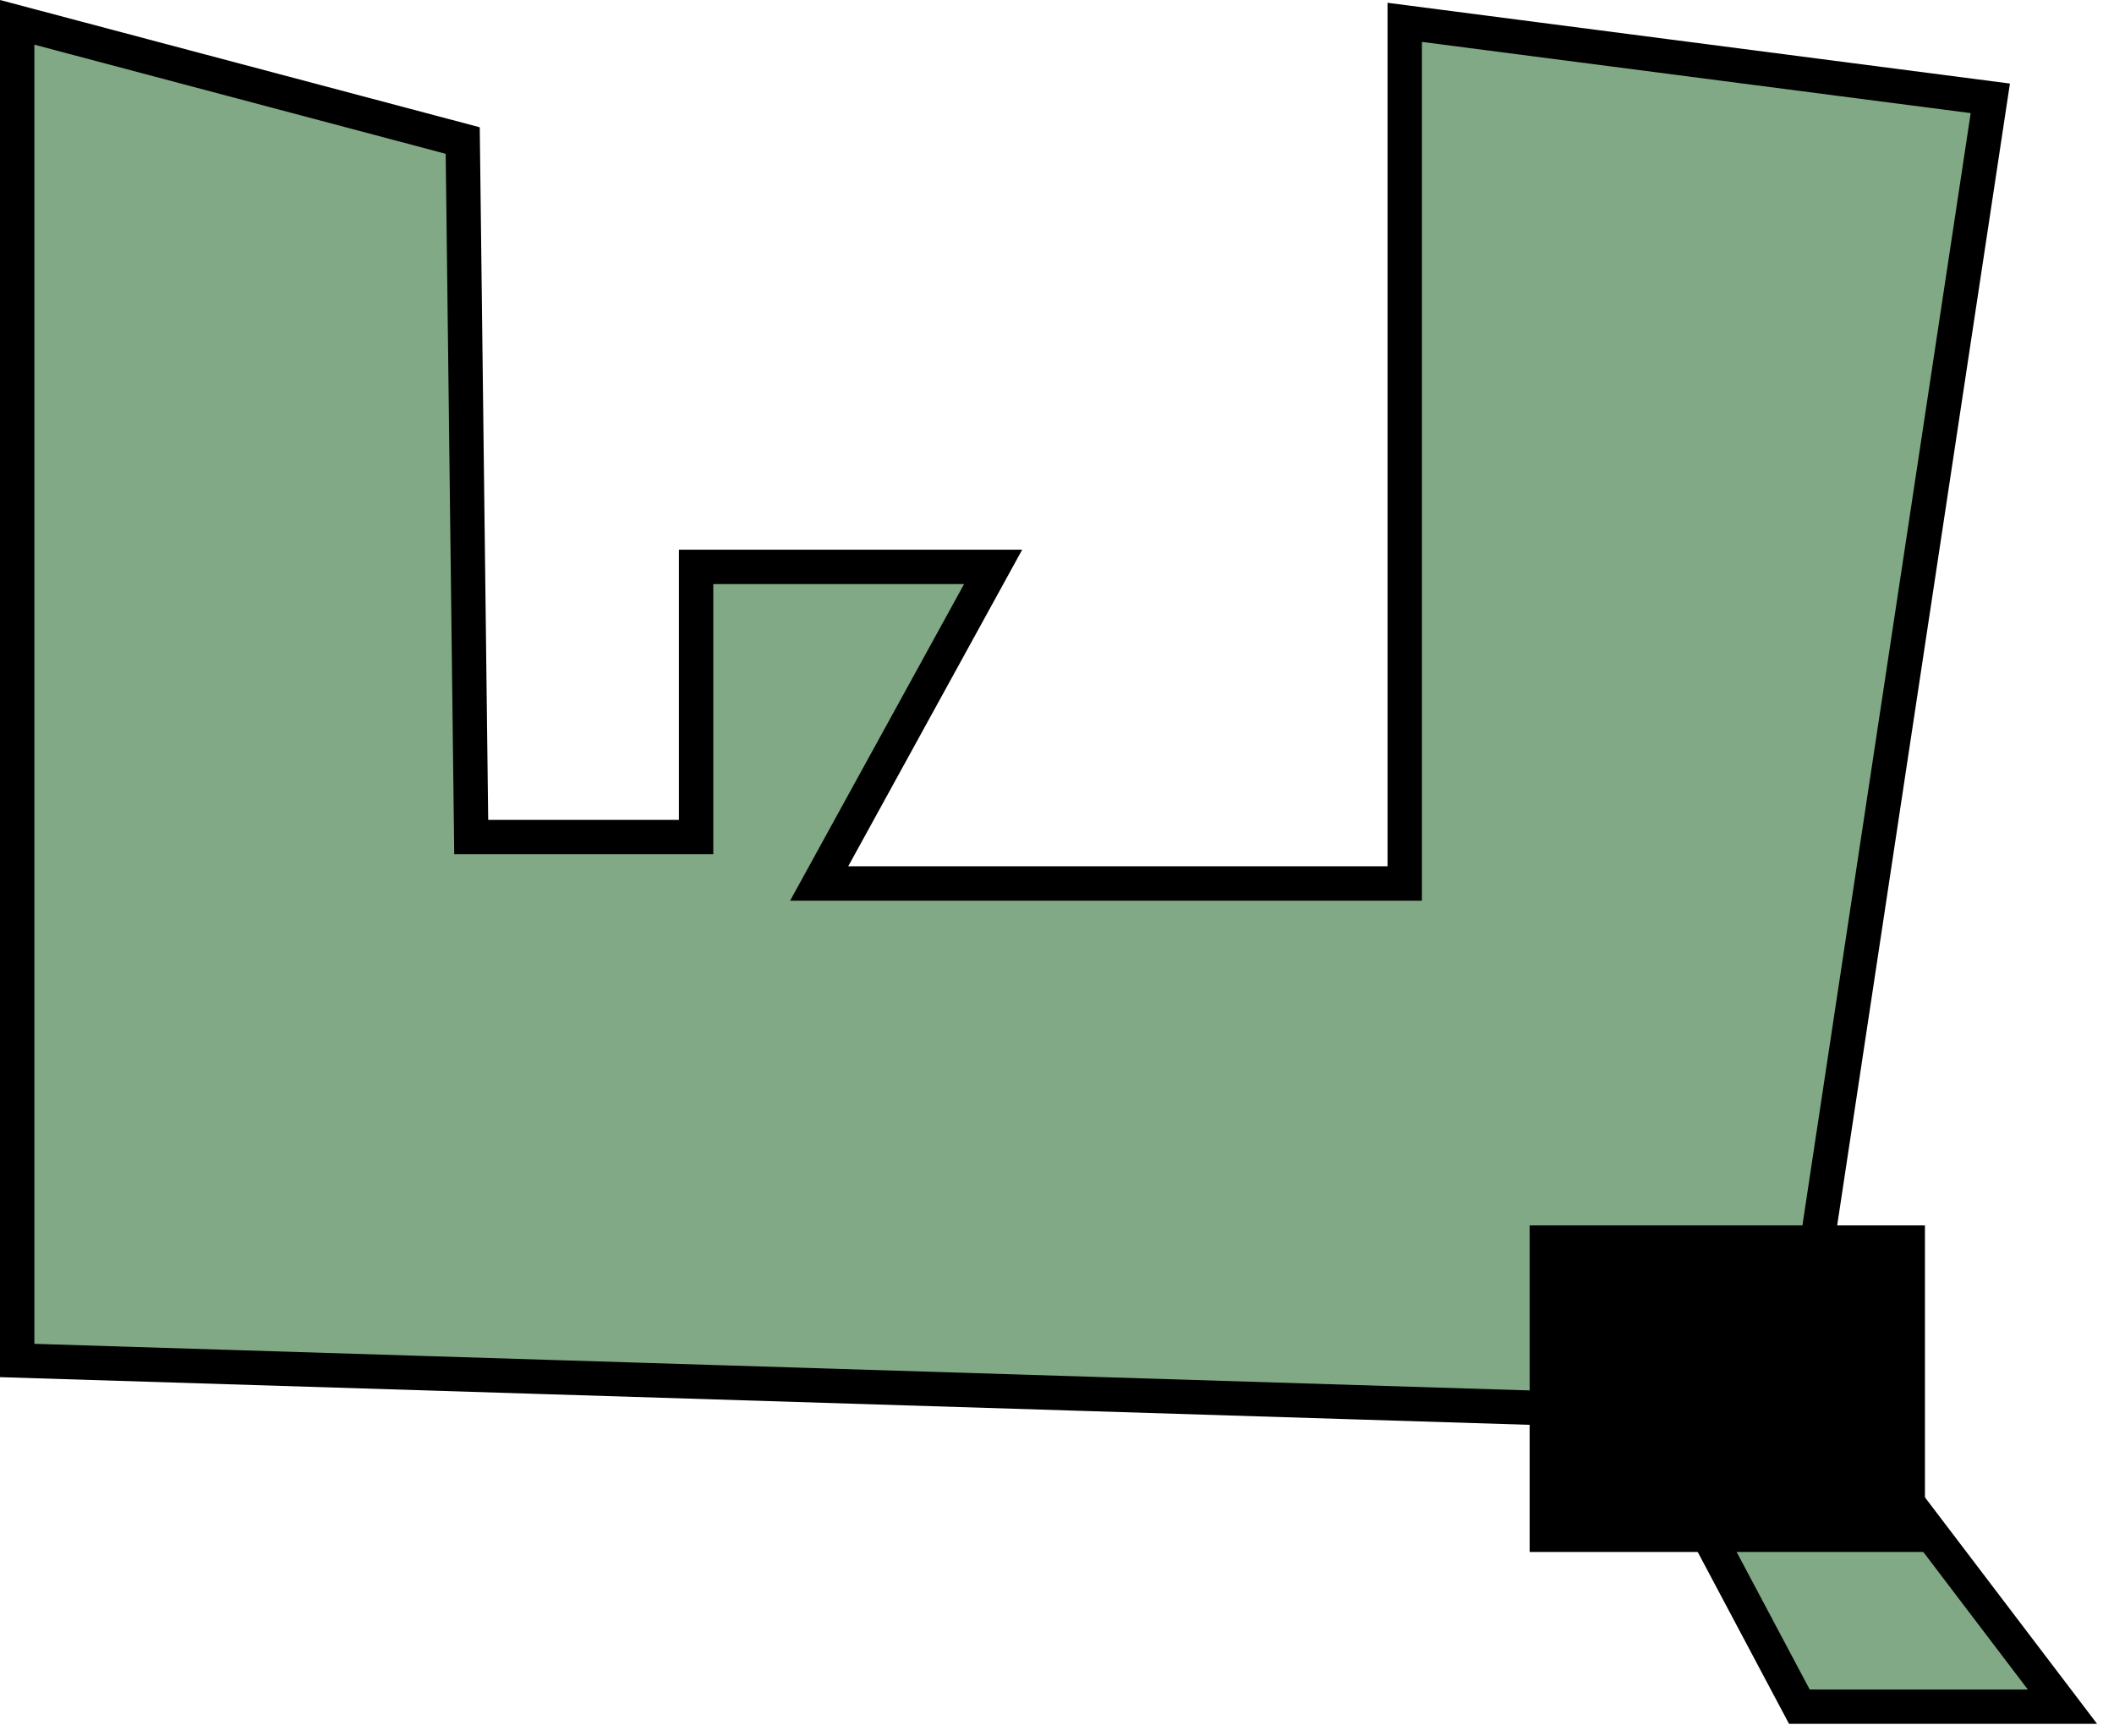
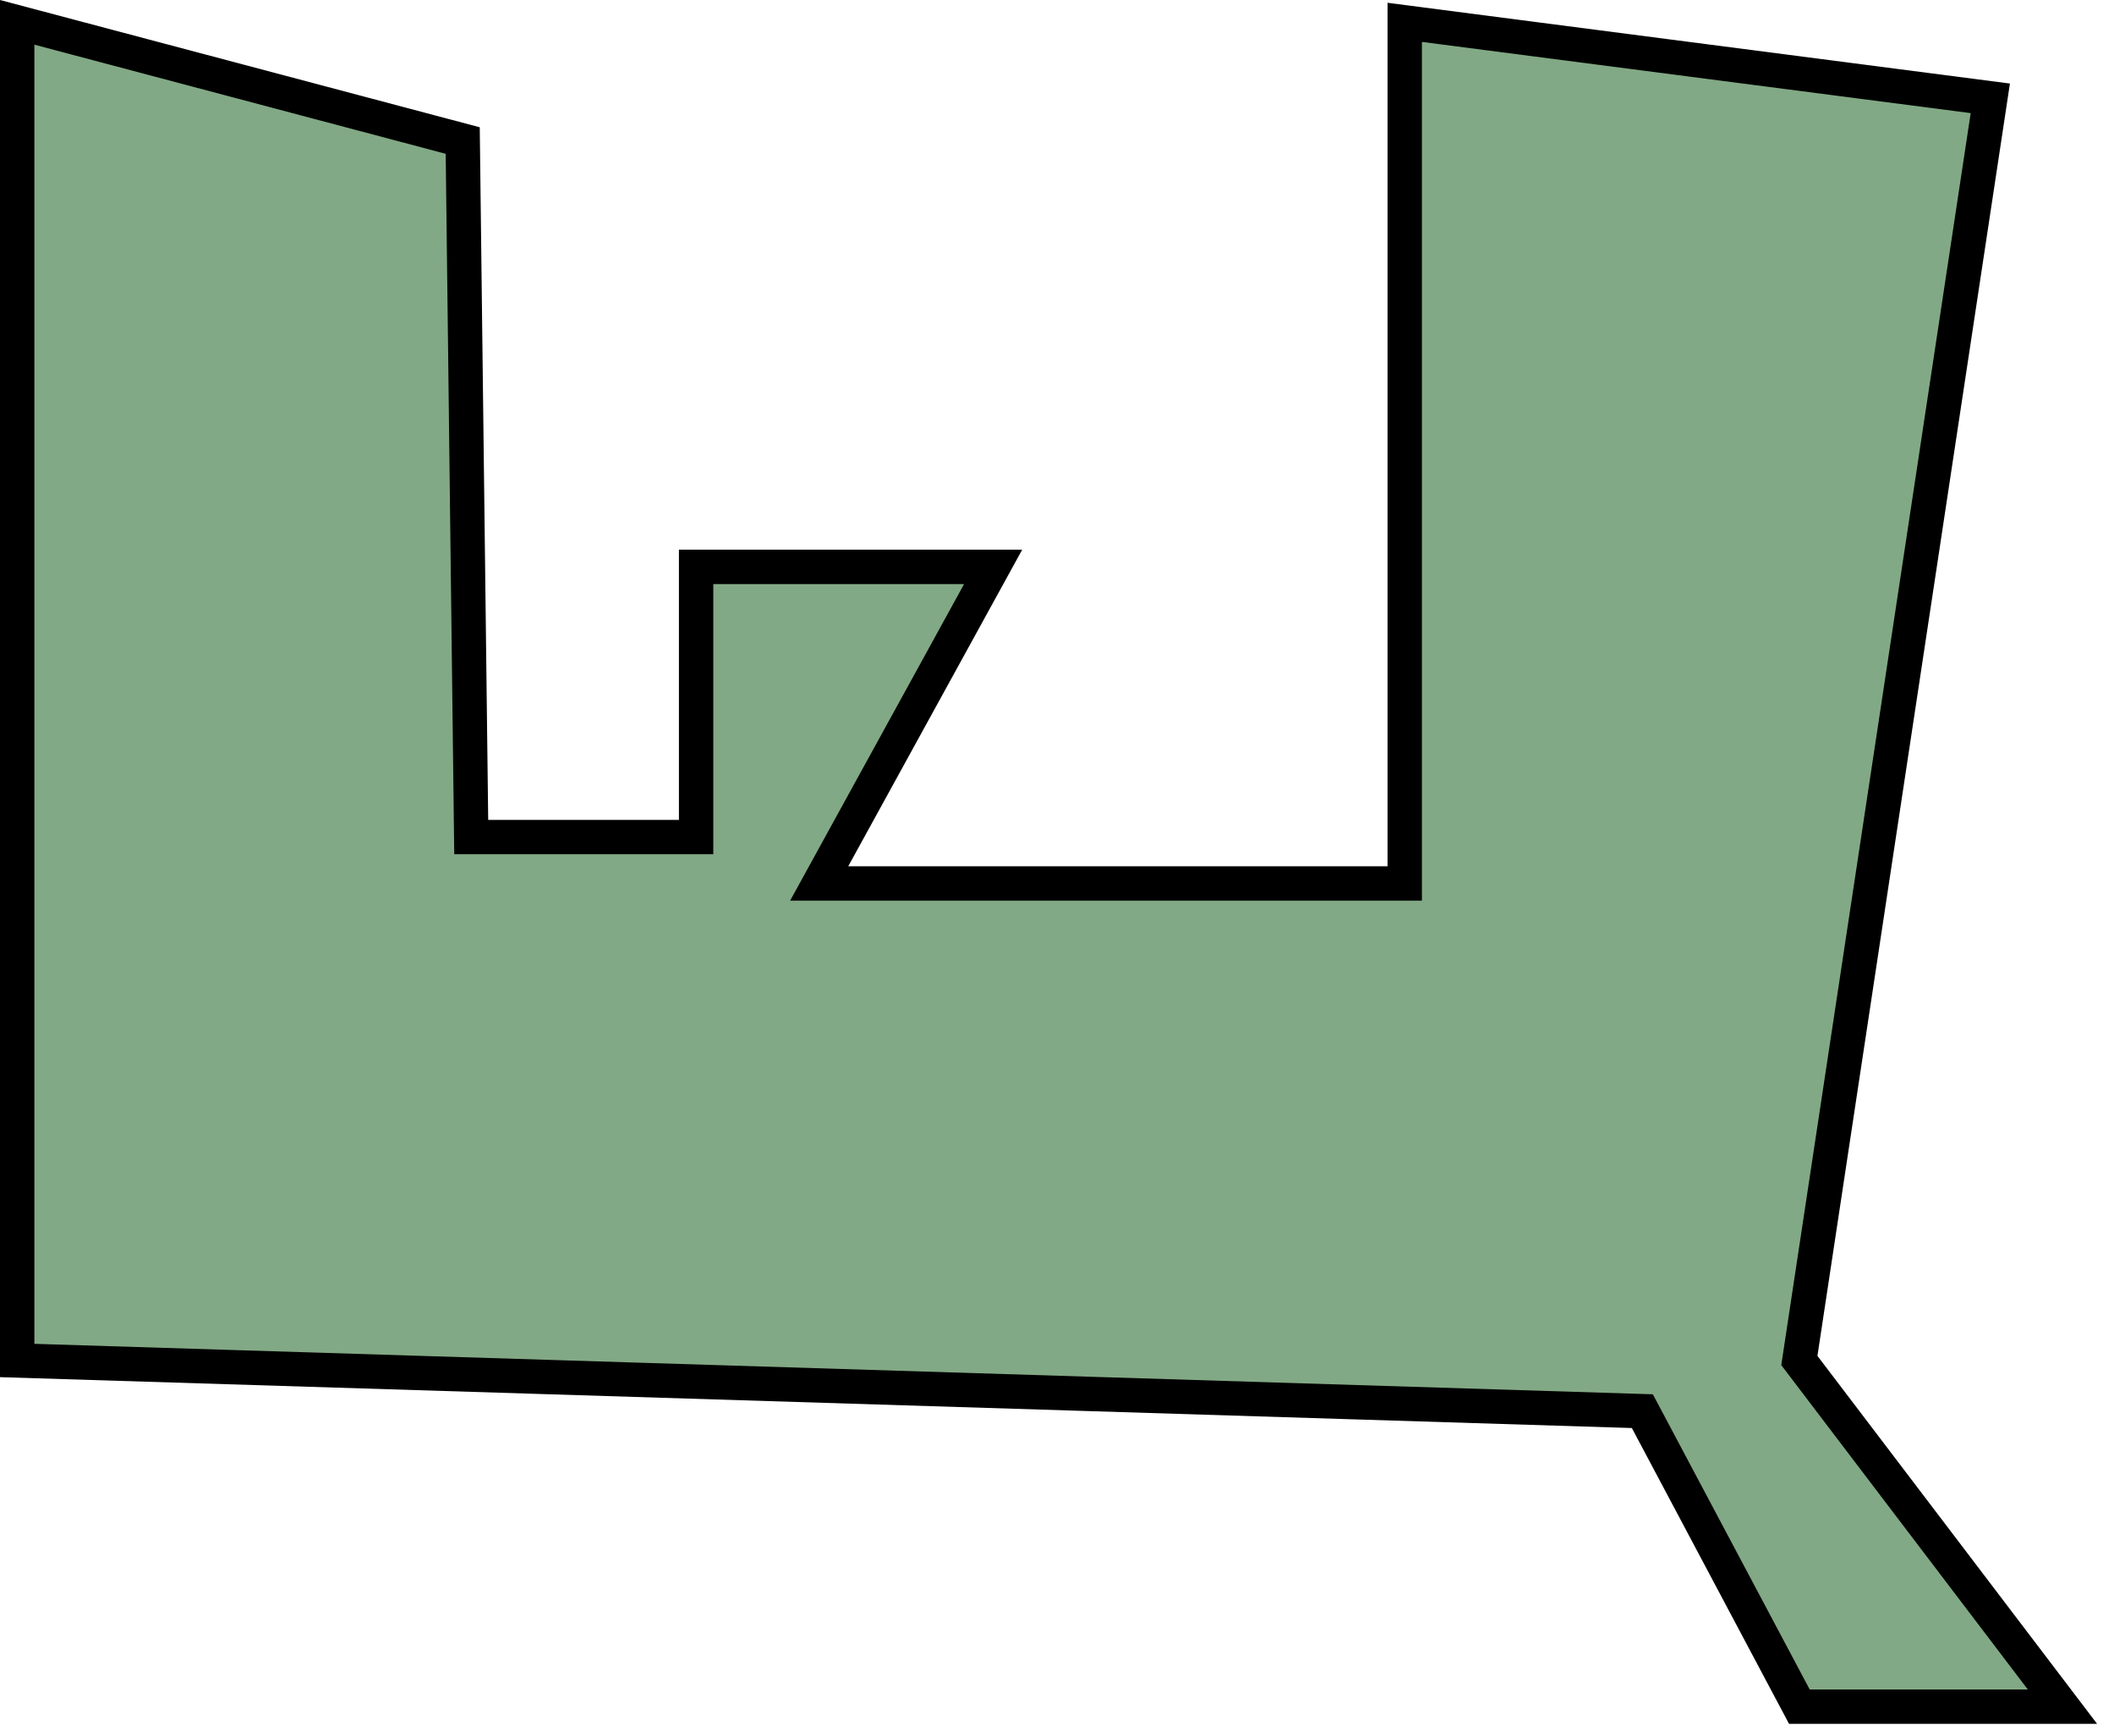
<svg xmlns="http://www.w3.org/2000/svg" width="123" height="101" viewBox="0 0 123 101" fill="none">
  <path d="M1 79.159V1.3L26.923 8.177L27.417 48.703H40.502V32.984H57.784L47.662 51.405H81.732V1.3L115.803 5.721L104.693 79.159L120 99.3H104.693L95.558 82.107L1 79.159Z" fill="#82A985" stroke="black" stroke-width="2" />
-   <path d="M89 90.3V71.3H112V90.3H89Z" fill="black" />
</svg>